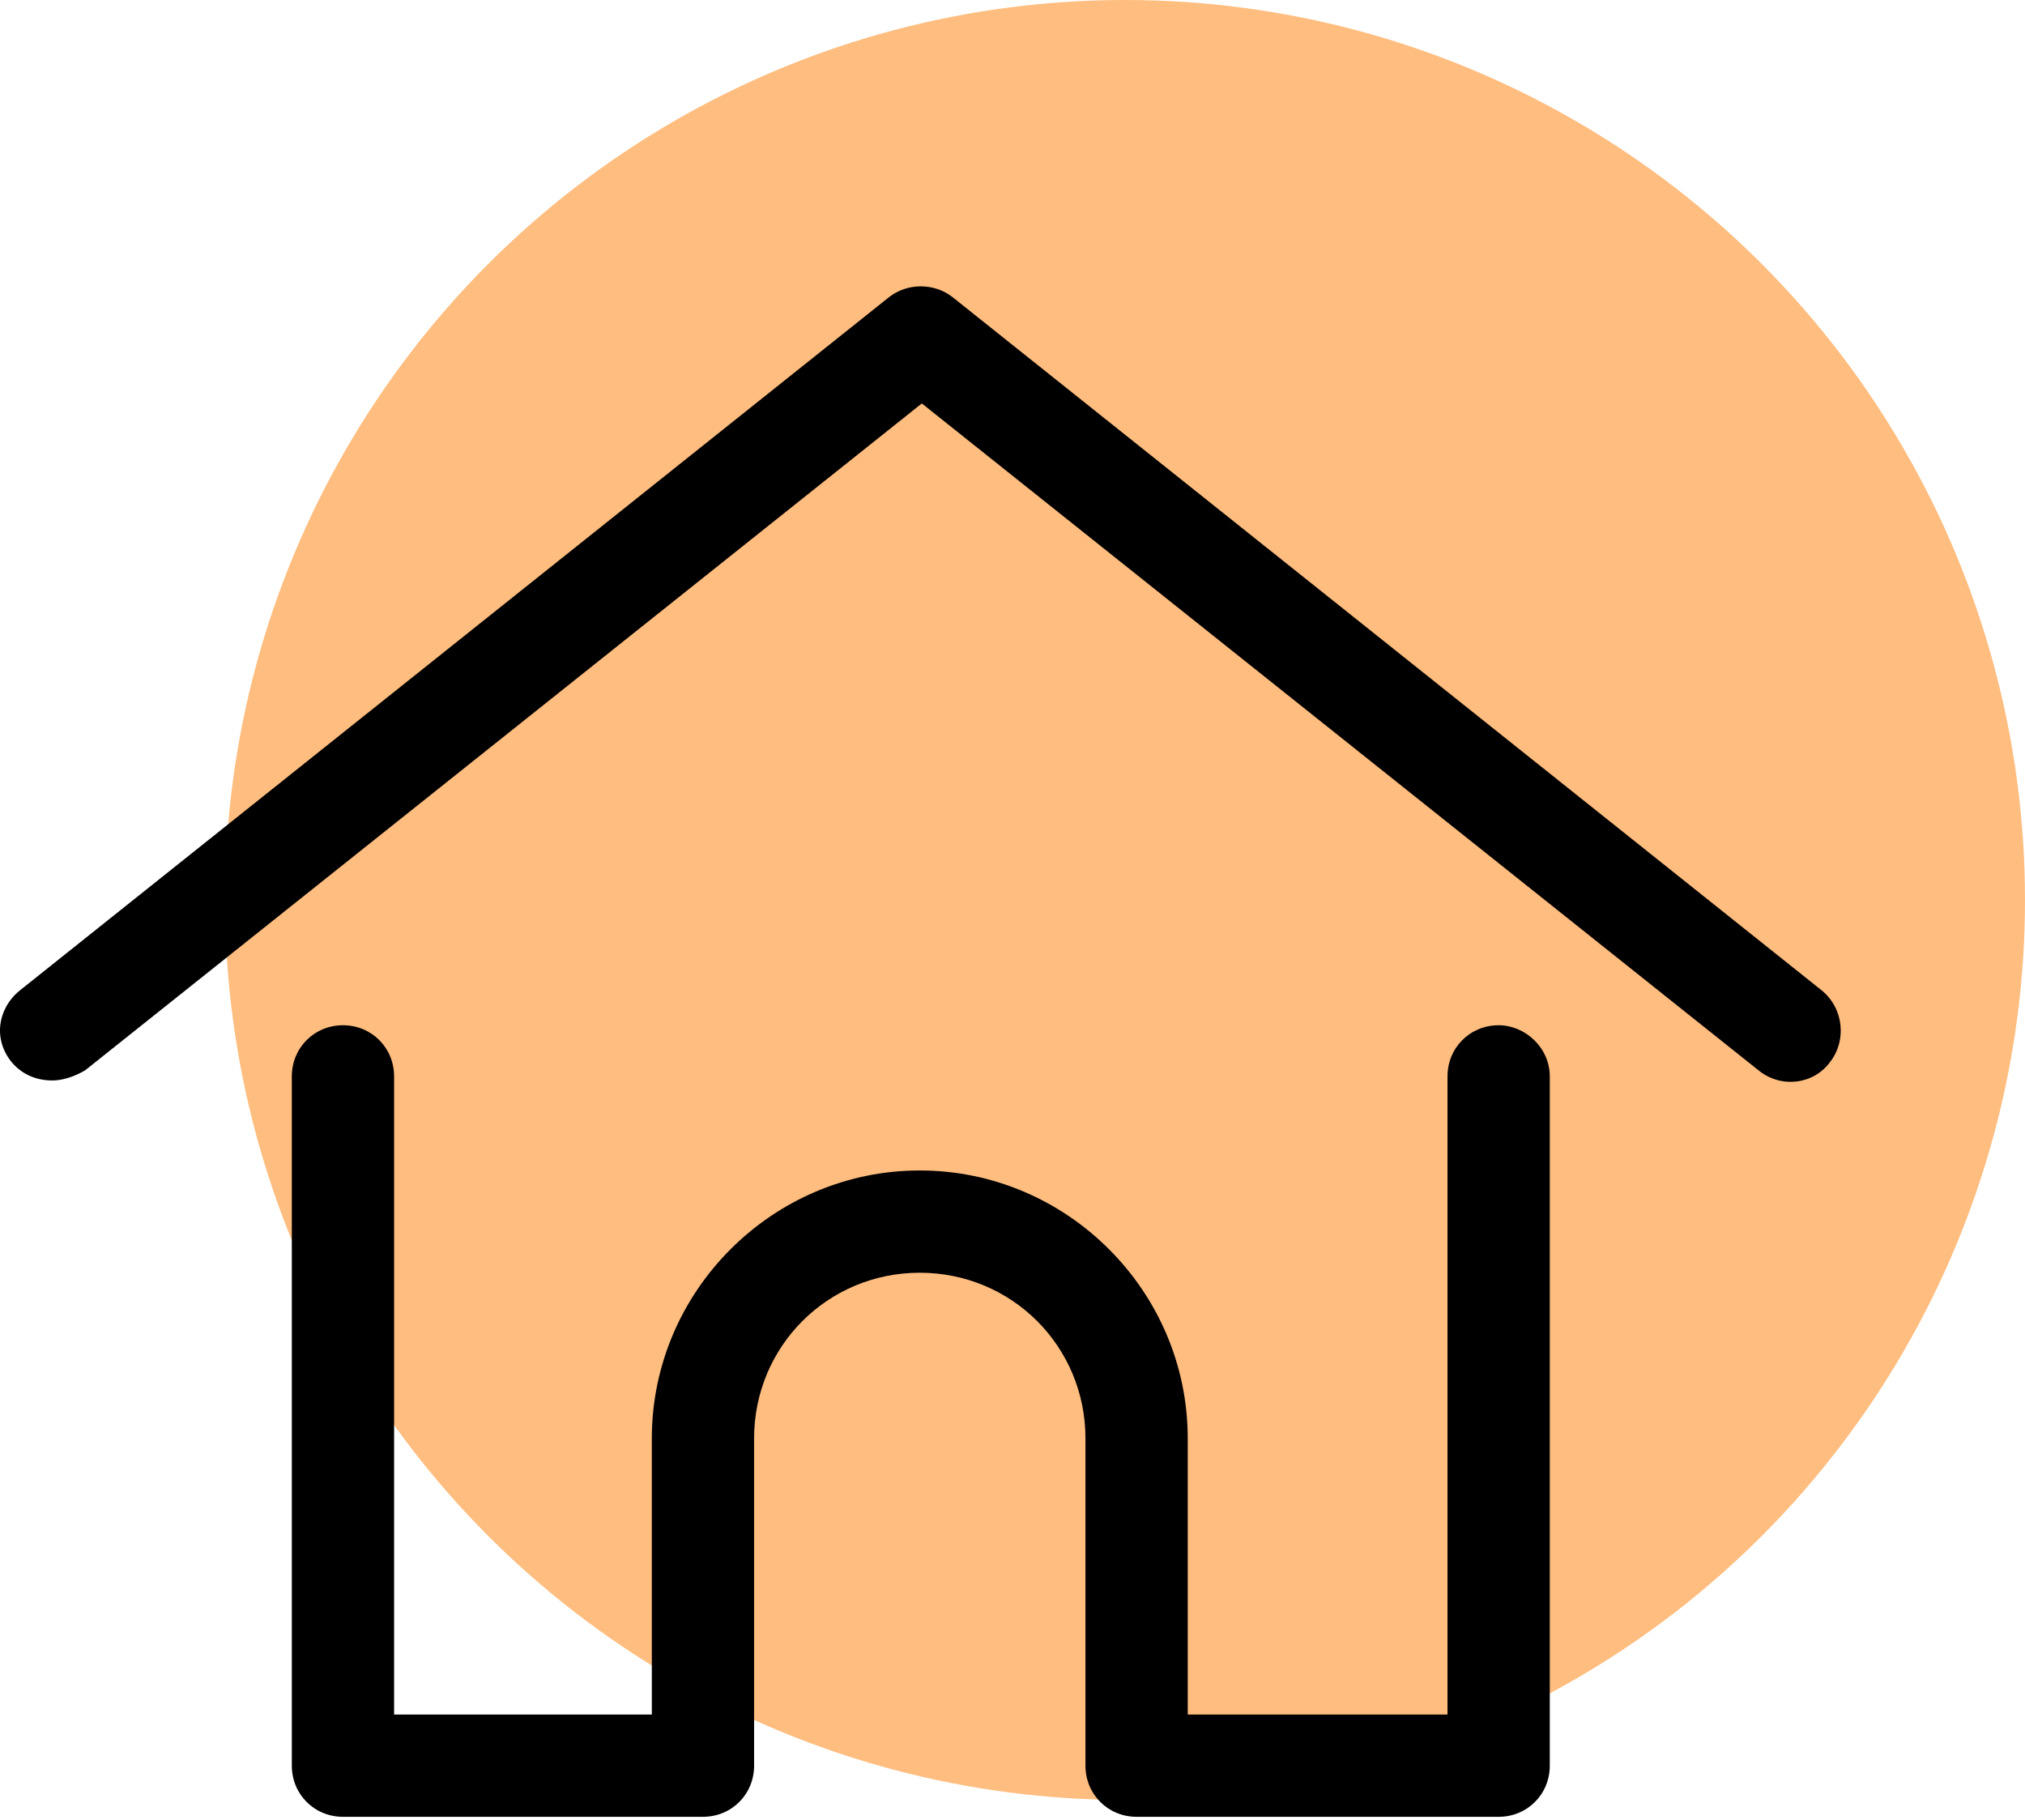
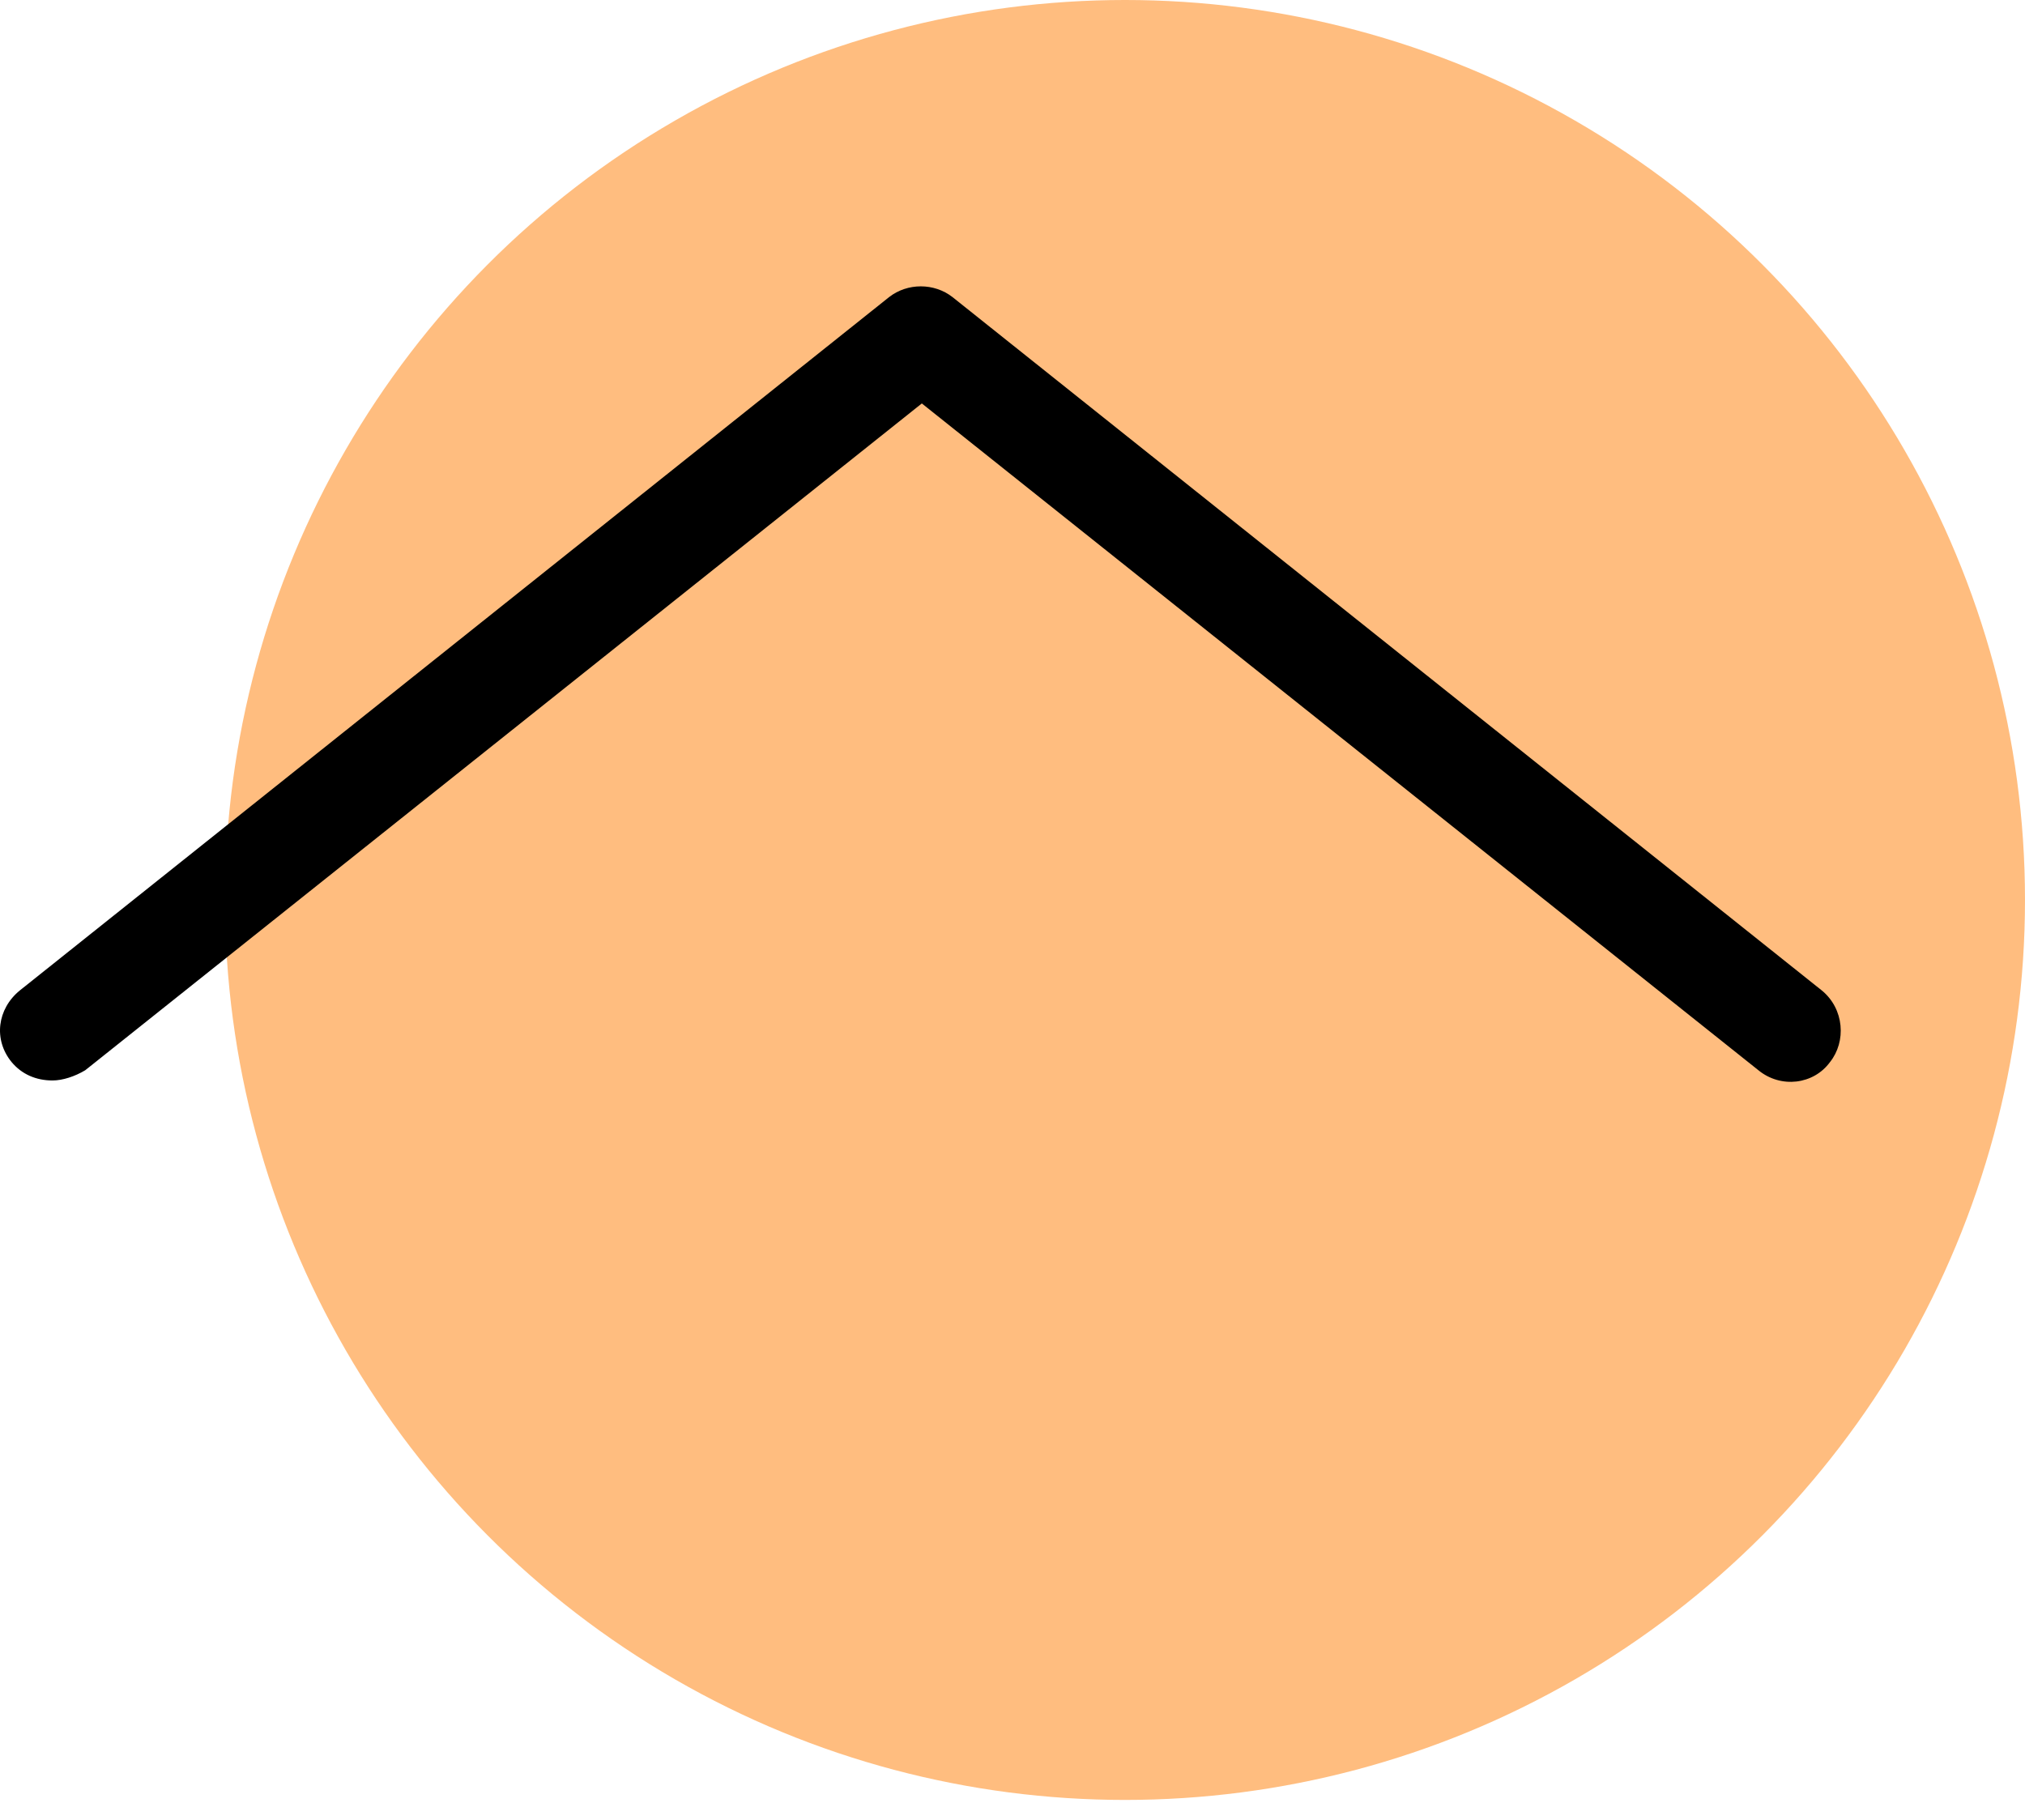
<svg xmlns="http://www.w3.org/2000/svg" width="99" height="89" viewBox="0 0 99 89" fill="none">
  <circle cx="55" cy="44" r="44" fill="#FF7D00" fill-opacity="0.5" />
-   <path d="M89.067 48.425L46.567 14.525C45.667 13.825 44.367 13.825 43.467 14.525L0.967 48.425C-0.133 49.325 -0.333 50.825 0.567 51.925C1.067 52.525 1.767 52.825 2.567 52.825C3.067 52.825 3.667 52.625 4.167 52.325L45.067 19.725L85.967 52.325C87.067 53.225 88.667 53.025 89.467 51.925C90.267 50.925 90.167 49.325 89.067 48.425Z" fill="black" />
-   <path d="M73.267 50.125C71.867 50.125 70.767 51.225 70.767 52.625V83.825H58.067V70.325C58.067 63.125 52.167 57.225 44.967 57.225C37.767 57.225 31.867 63.125 31.867 70.325V83.825H19.267V52.625C19.267 51.225 18.167 50.125 16.767 50.125C15.367 50.125 14.267 51.225 14.267 52.625V86.325C14.267 87.725 15.367 88.825 16.767 88.825H34.367C35.767 88.825 36.867 87.725 36.867 86.325V70.325C36.867 65.825 40.467 62.225 44.967 62.225C49.467 62.225 53.067 65.825 53.067 70.325V86.325C53.067 87.725 54.167 88.825 55.567 88.825H73.267C74.667 88.825 75.767 87.725 75.767 86.325V52.625C75.767 51.225 74.567 50.125 73.267 50.125Z" fill="black" />
+   <path d="M89.067 48.425L46.567 14.525C45.667 13.825 44.367 13.825 43.467 14.525L0.967 48.425C-0.133 49.325 -0.333 50.825 0.567 51.925C1.067 52.525 1.767 52.825 2.567 52.825C3.067 52.825 3.667 52.625 4.167 52.325L45.067 19.725L85.967 52.325C87.067 53.225 88.667 53.025 89.467 51.925C90.267 50.925 90.167 49.325 89.067 48.425" fill="black" />
</svg>